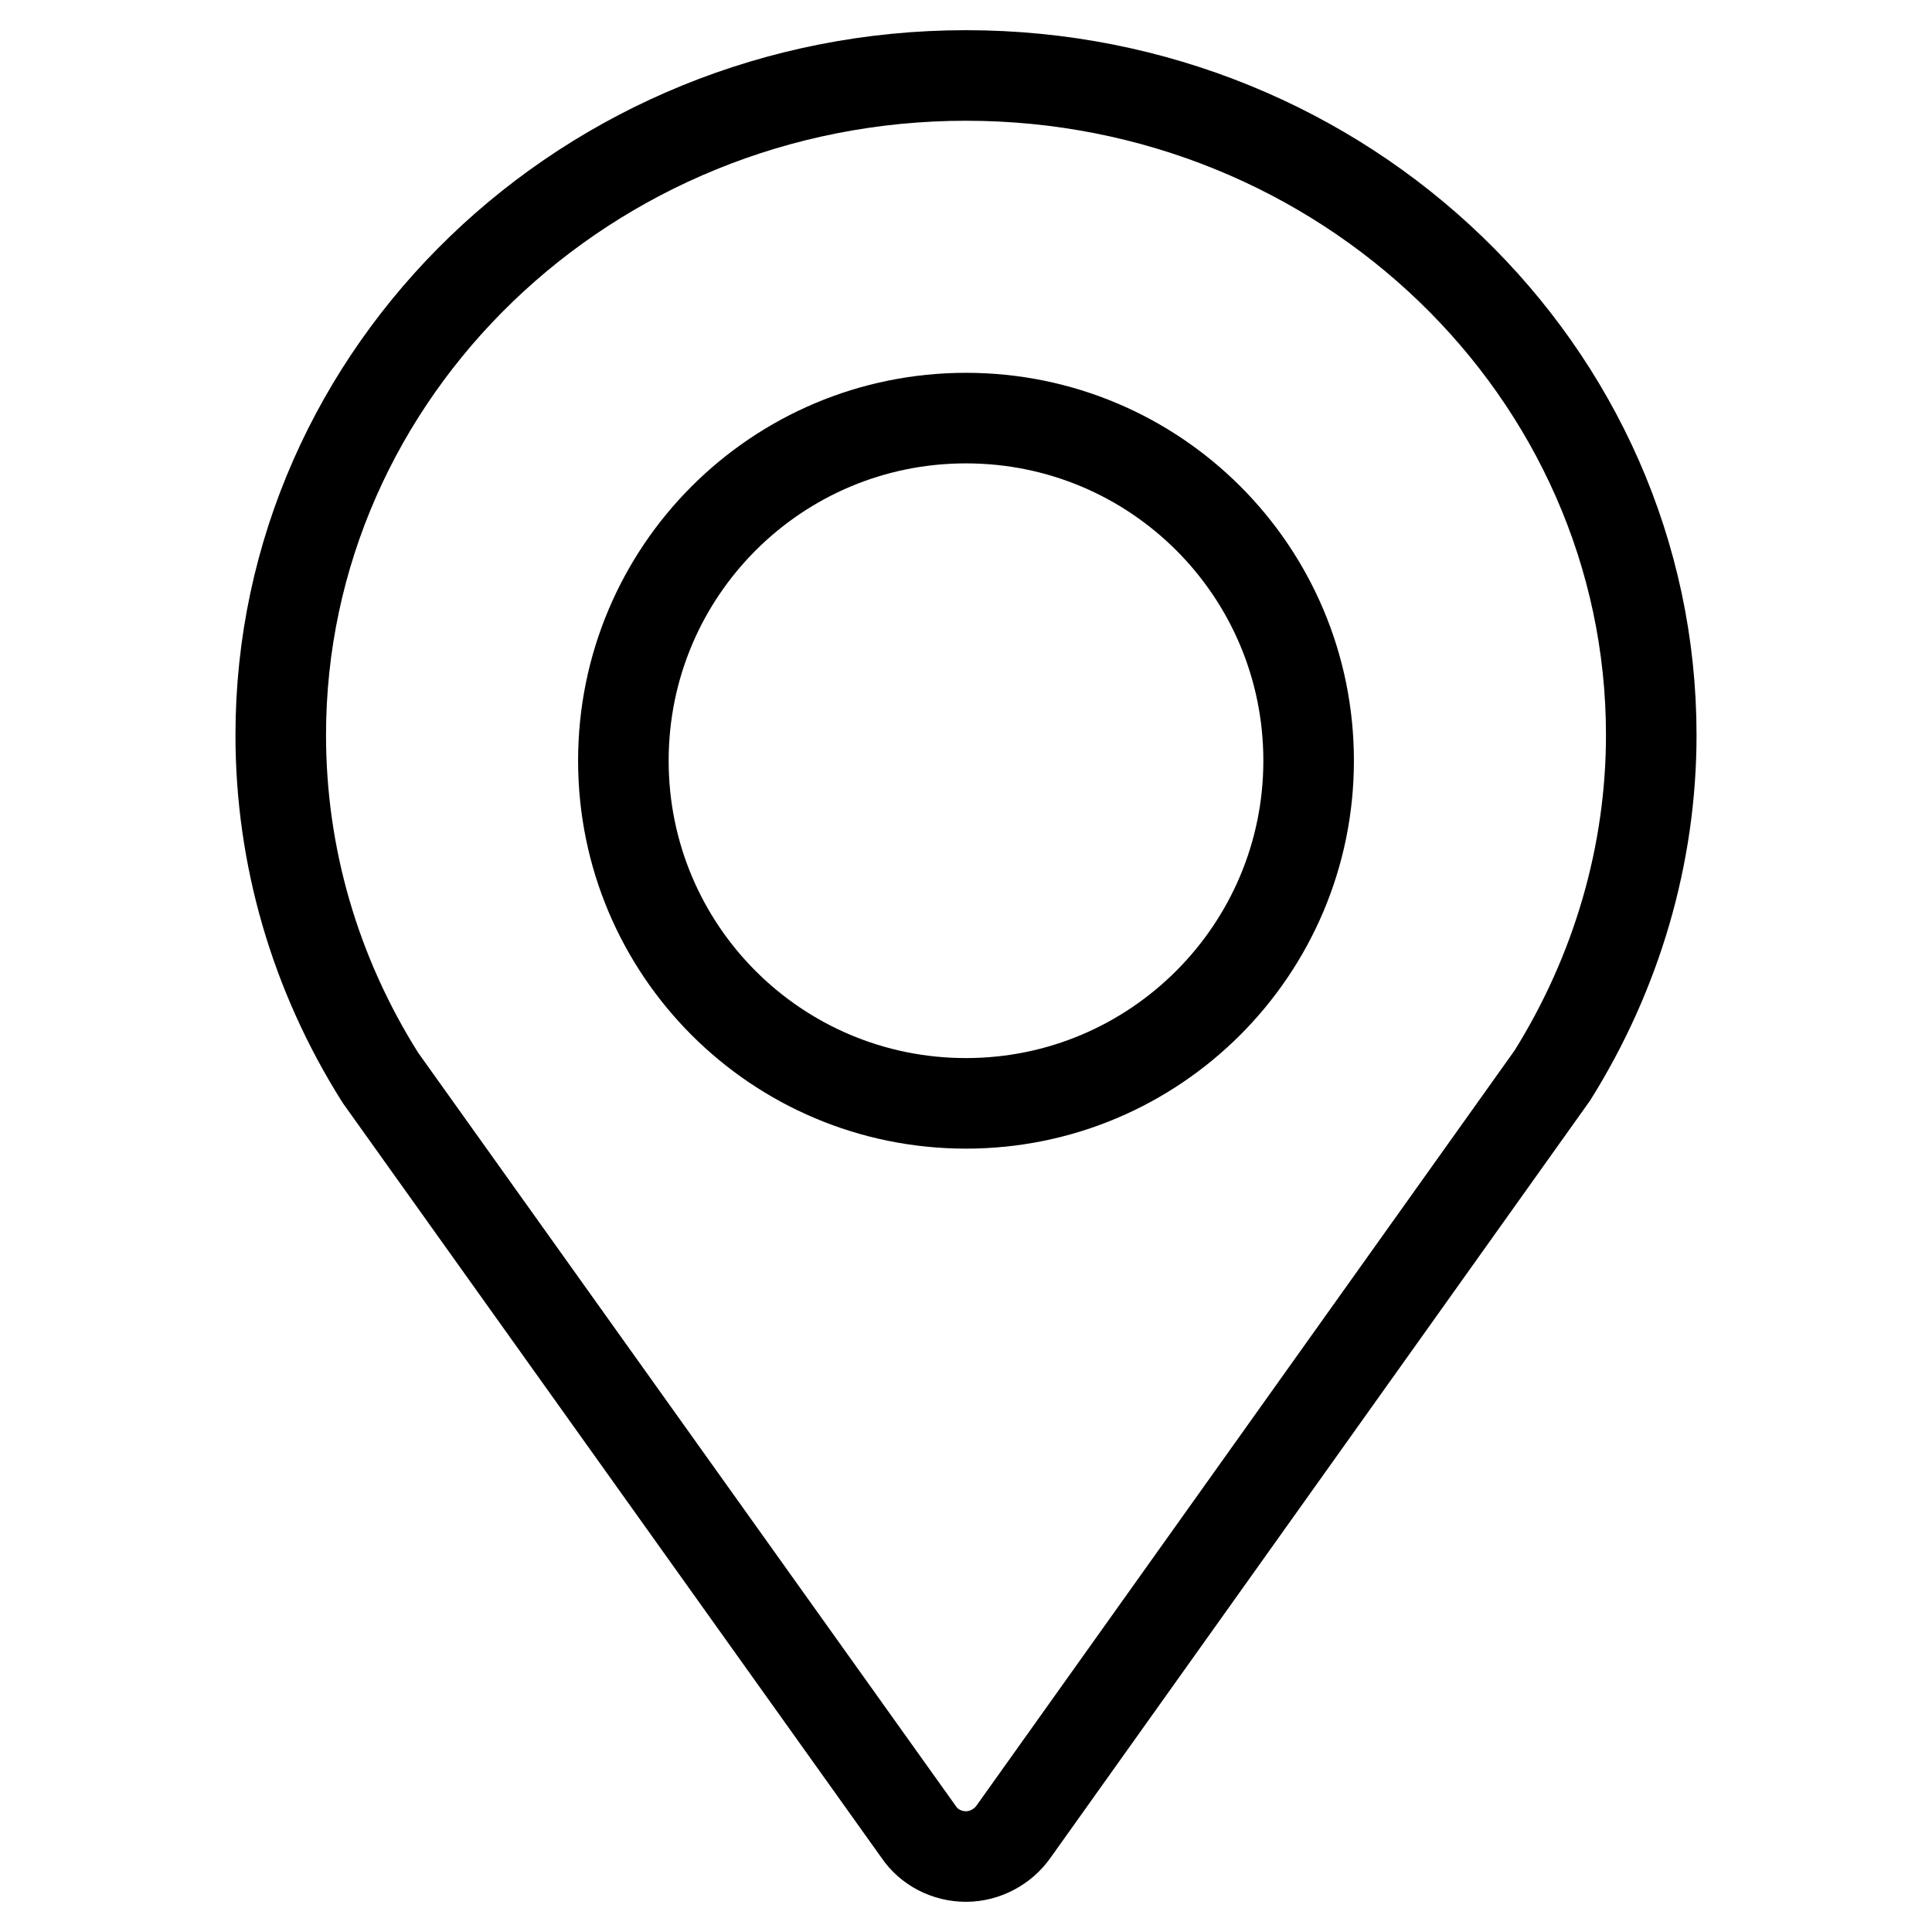
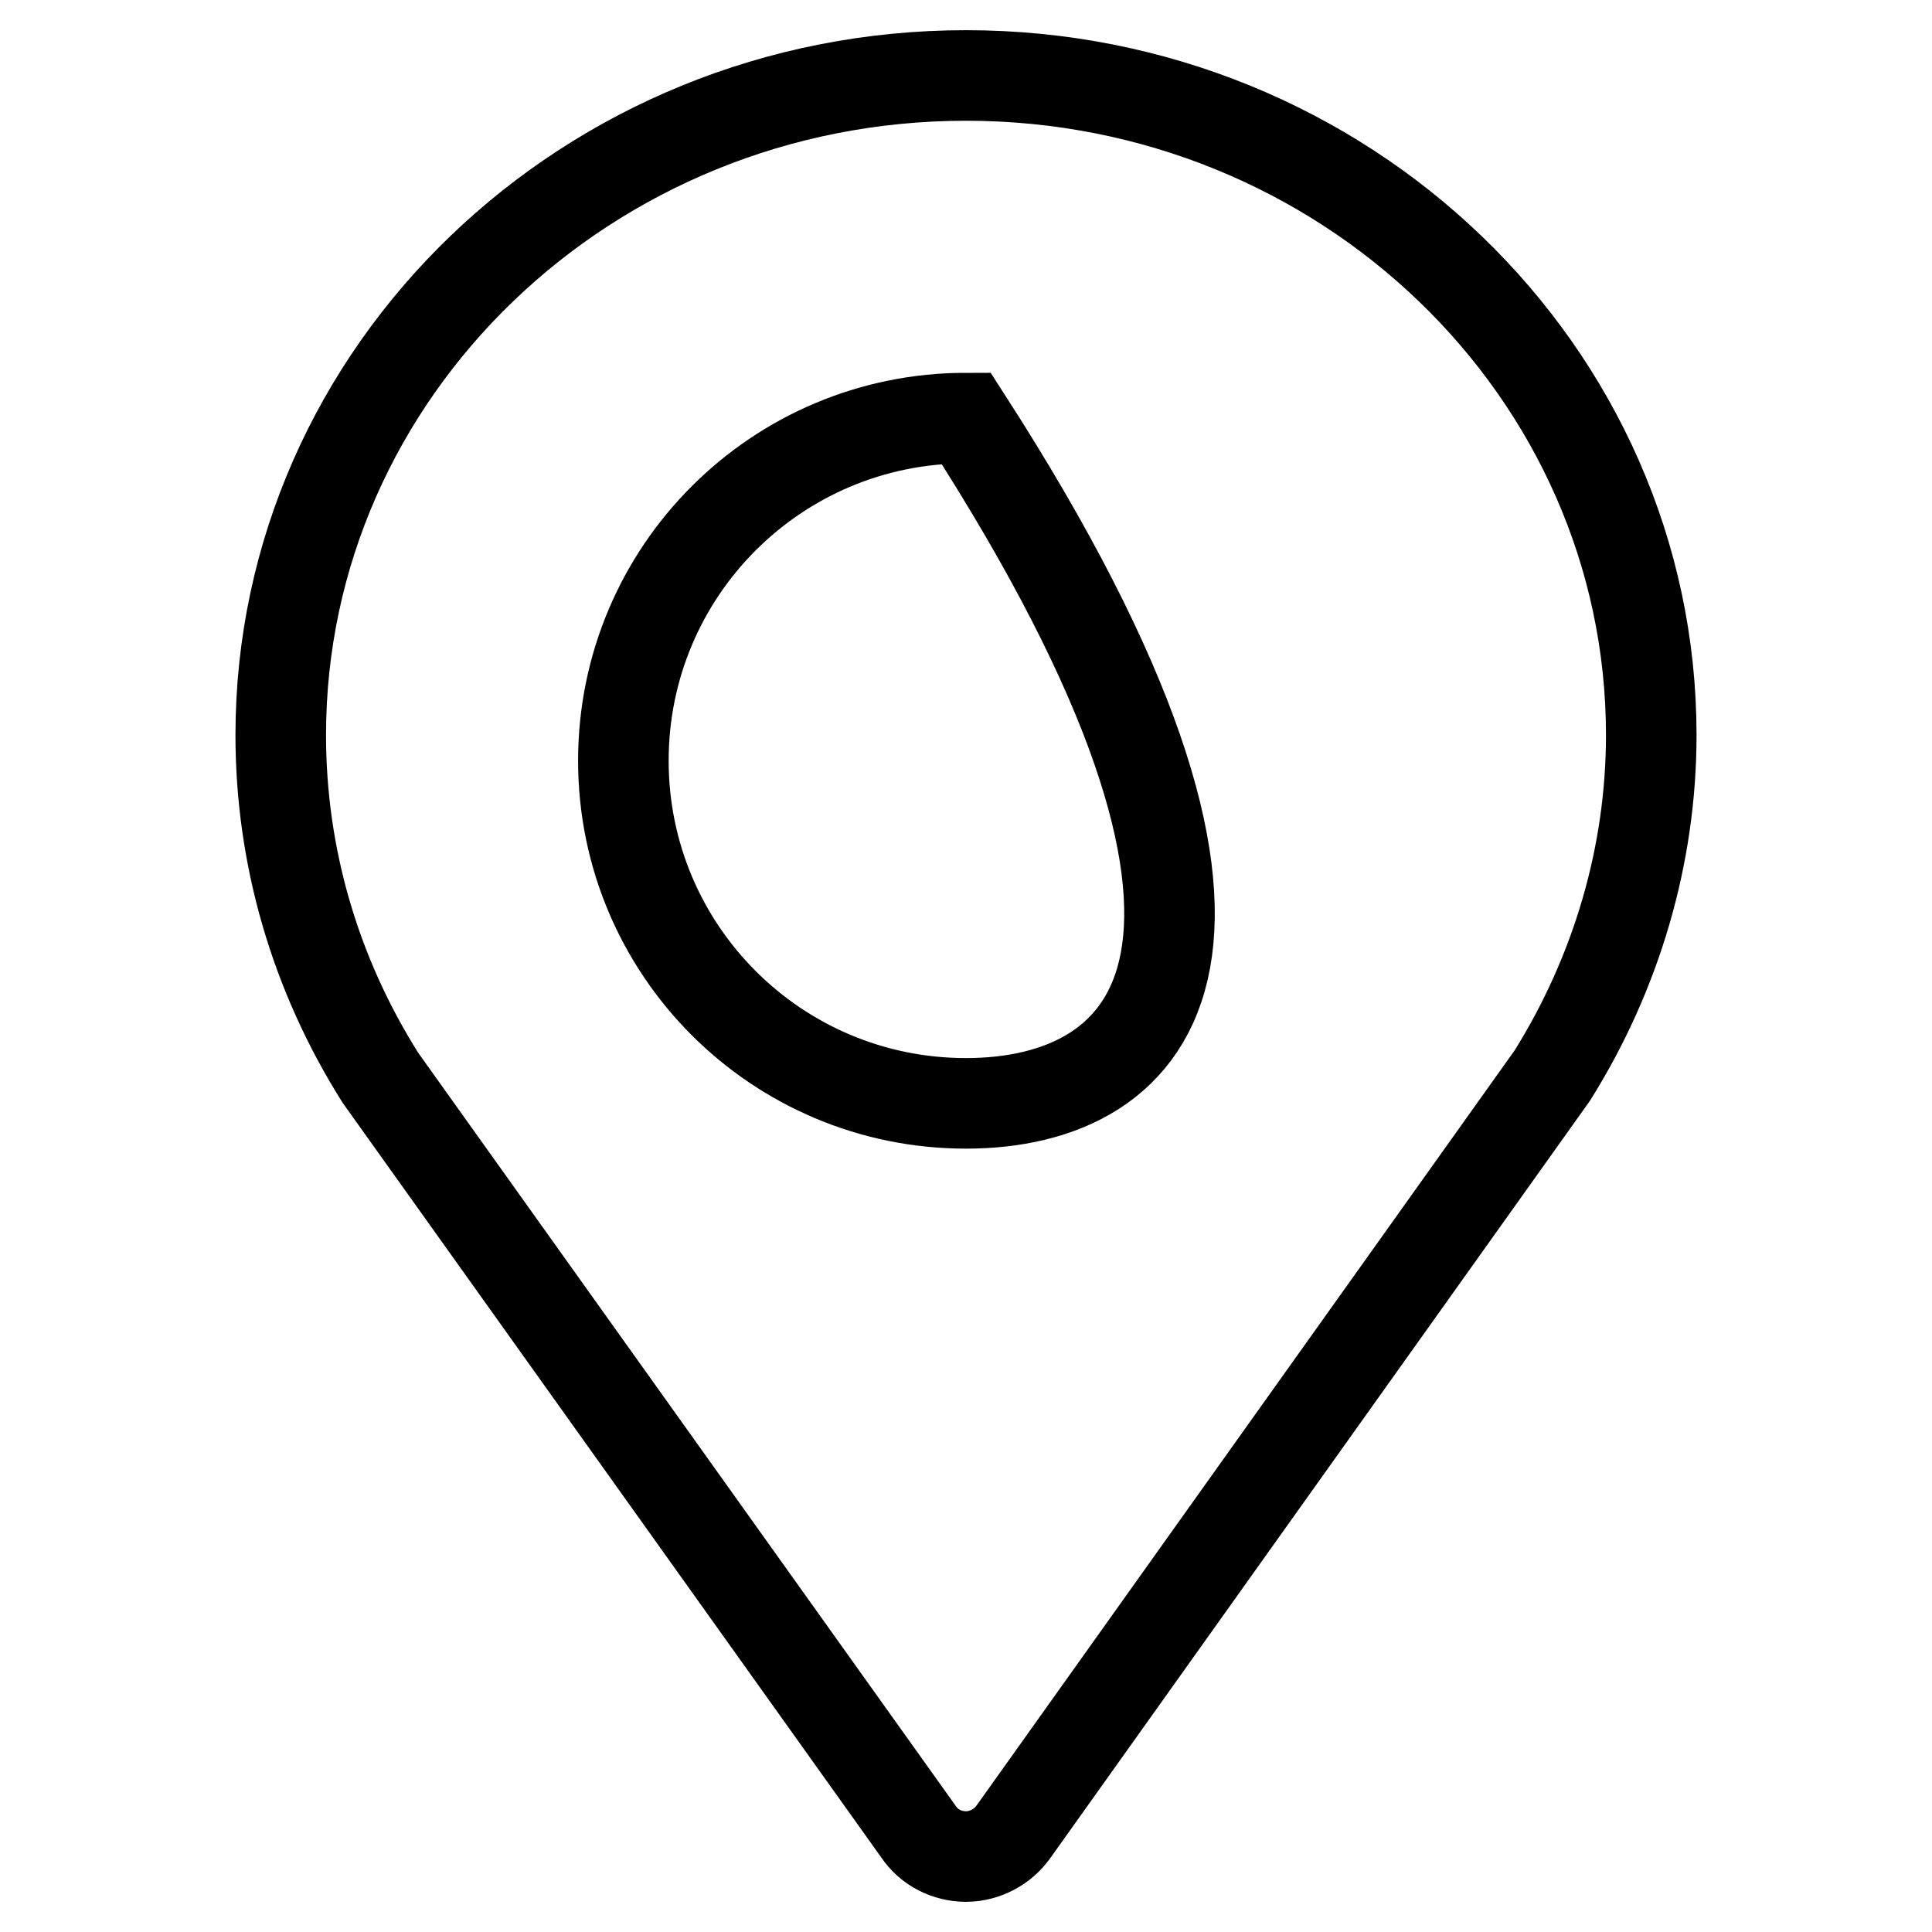
<svg xmlns="http://www.w3.org/2000/svg" version="1.1" x="0px" y="0px" viewBox="0 0 256 256" enable-background="new 0 0 256 256" xml:space="preserve">
  <g>
-     <path stroke-width="12" fill-opacity="0" stroke="#000000" d="M128,10c-50.1,0-90.8,39.2-90.8,87.4c0,16,4.5,31.6,13.2,45.4l71.3,99.9c1.4,2.1,3.8,3.3,6.3,3.3 c2.5,0,4.9-1.3,6.3-3.3l71.4-100.2c8.5-13.6,13.1-29.2,13.1-45.1C218.8,49.2,178.1,10,128,10L128,10z M128,146.2 c-25.1,0-45.4-20.3-45.4-45.4c0-25.1,20.3-45.4,45.4-45.4c25.1,0,45.4,20.3,45.4,45.4C173.4,125.8,153.1,146.2,128,146.2L128,146.2 z" />
+     <path stroke-width="12" fill-opacity="0" stroke="#000000" d="M128,10c-50.1,0-90.8,39.2-90.8,87.4c0,16,4.5,31.6,13.2,45.4l71.3,99.9c1.4,2.1,3.8,3.3,6.3,3.3 c2.5,0,4.9-1.3,6.3-3.3l71.4-100.2c8.5-13.6,13.1-29.2,13.1-45.1C218.8,49.2,178.1,10,128,10L128,10z M128,146.2 c-25.1,0-45.4-20.3-45.4-45.4c0-25.1,20.3-45.4,45.4-45.4C173.4,125.8,153.1,146.2,128,146.2L128,146.2 z" />
  </g>
</svg>